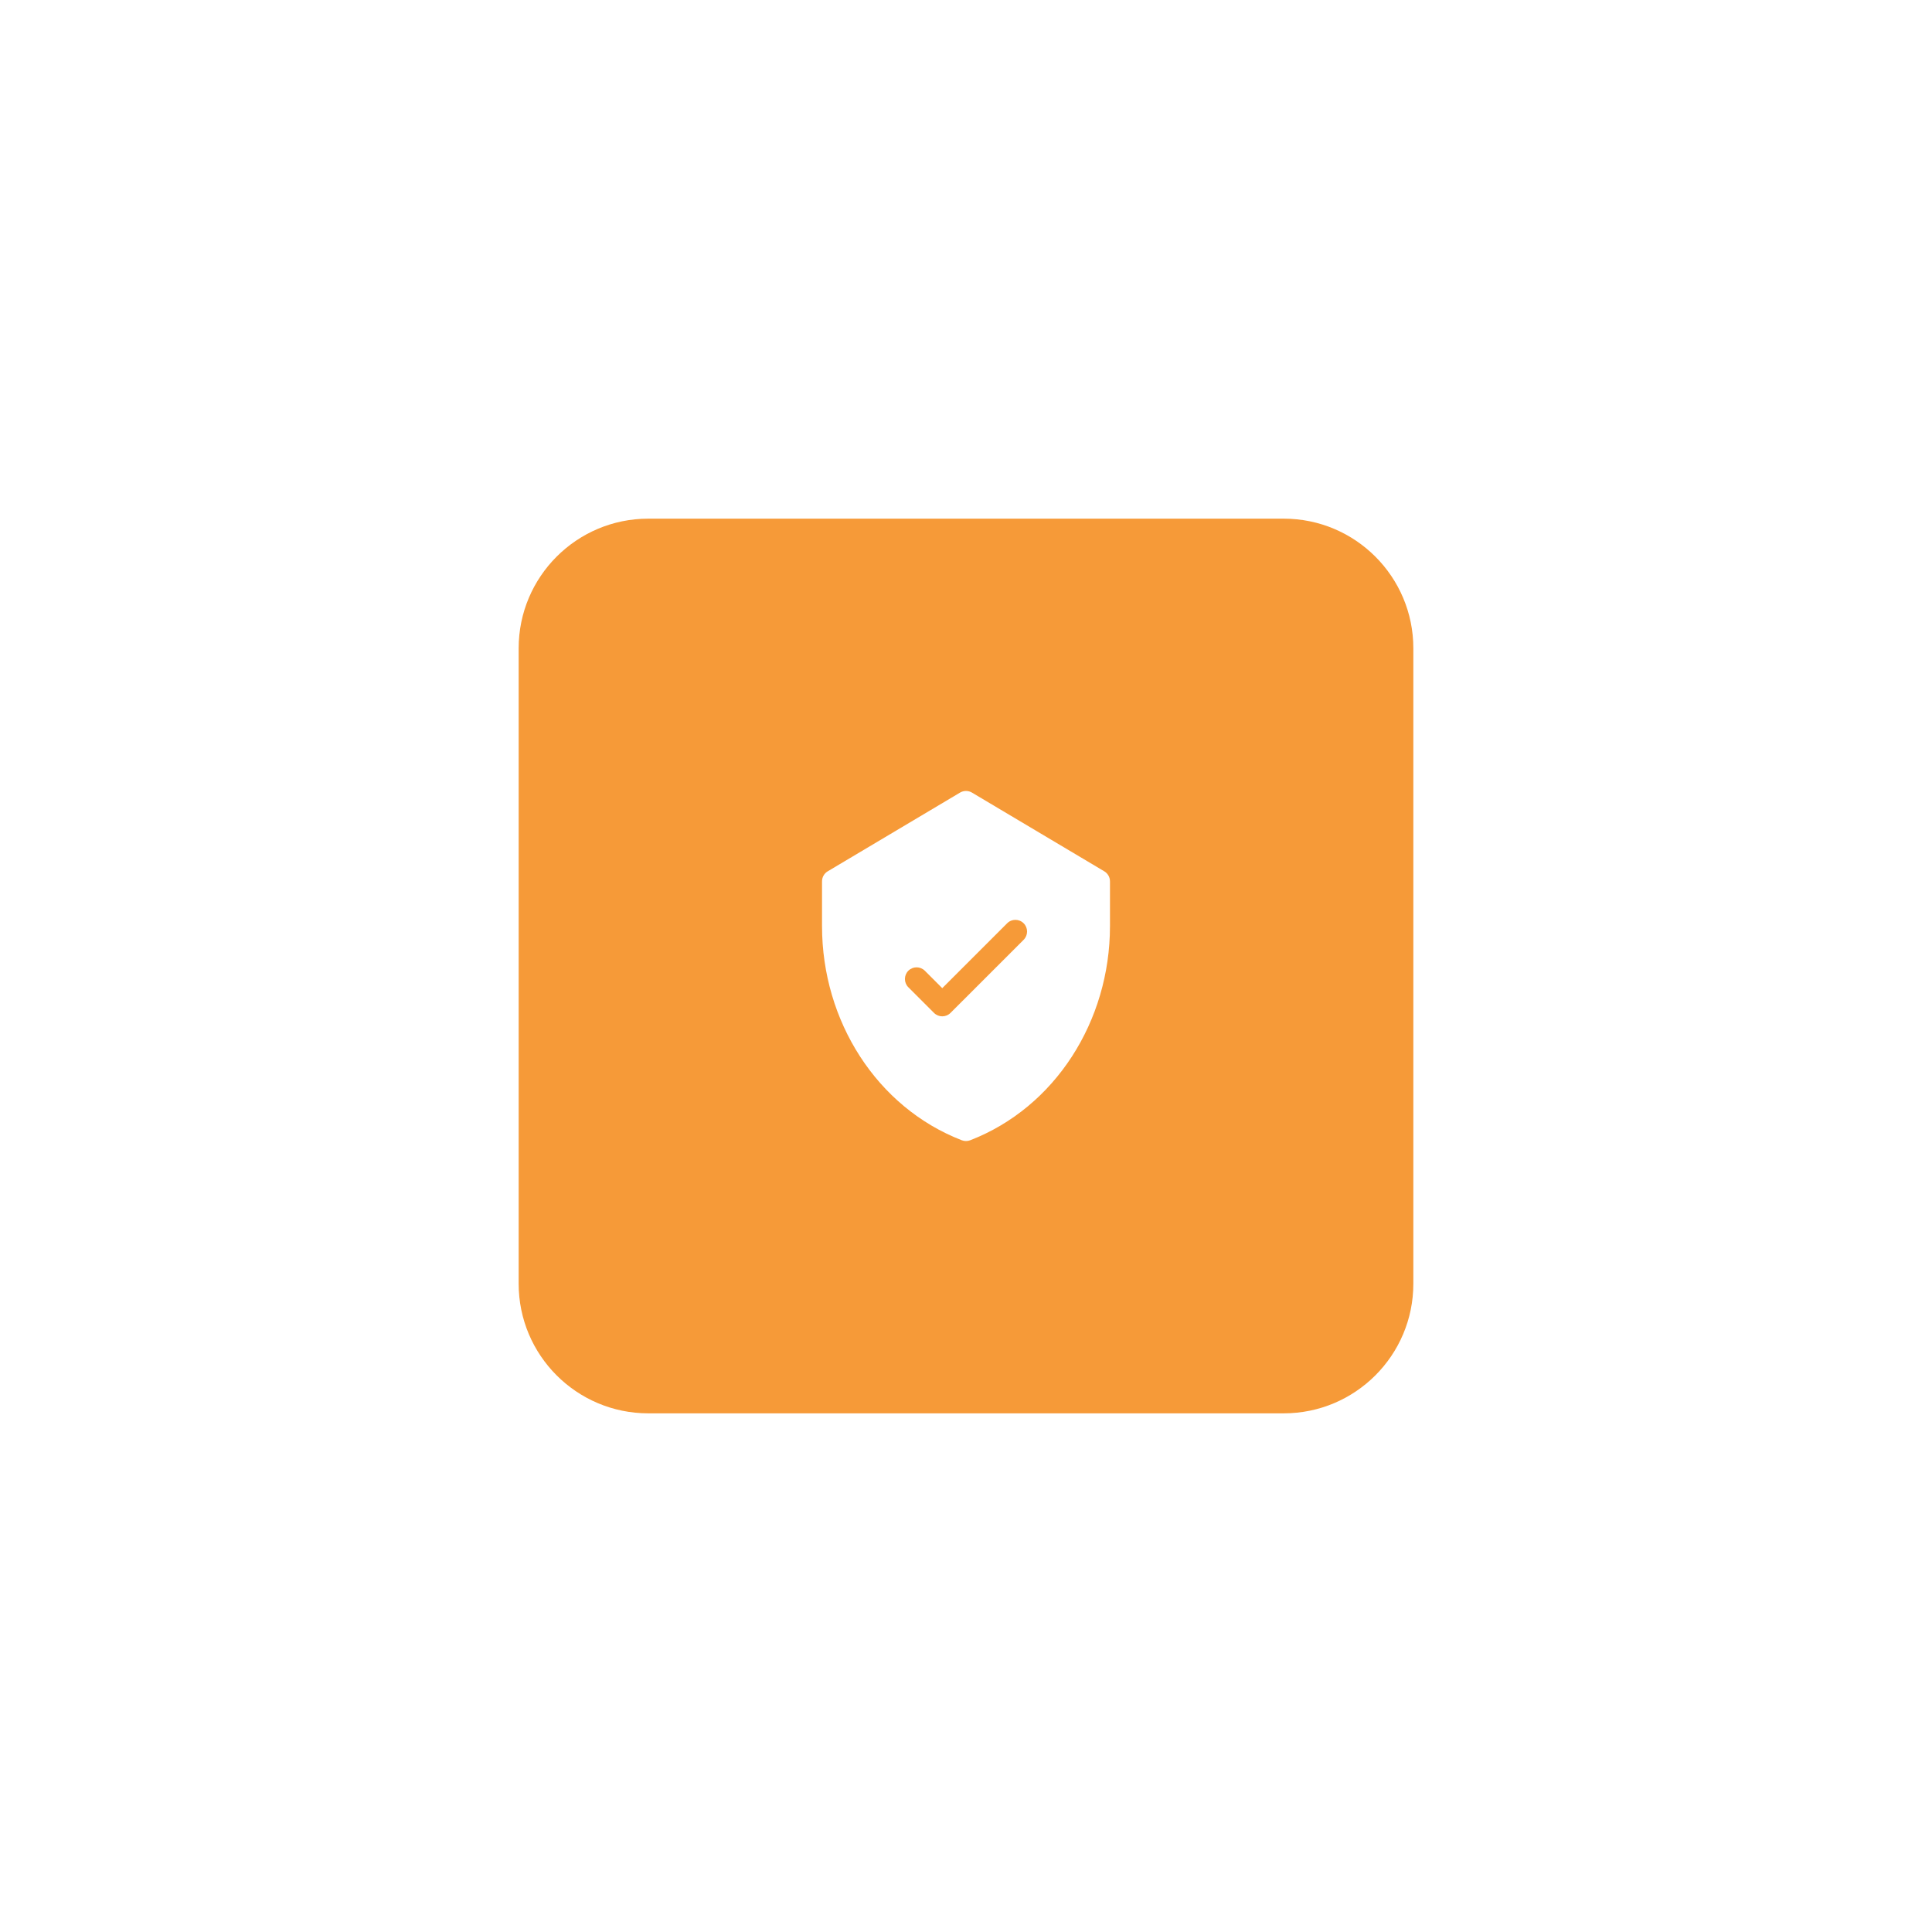
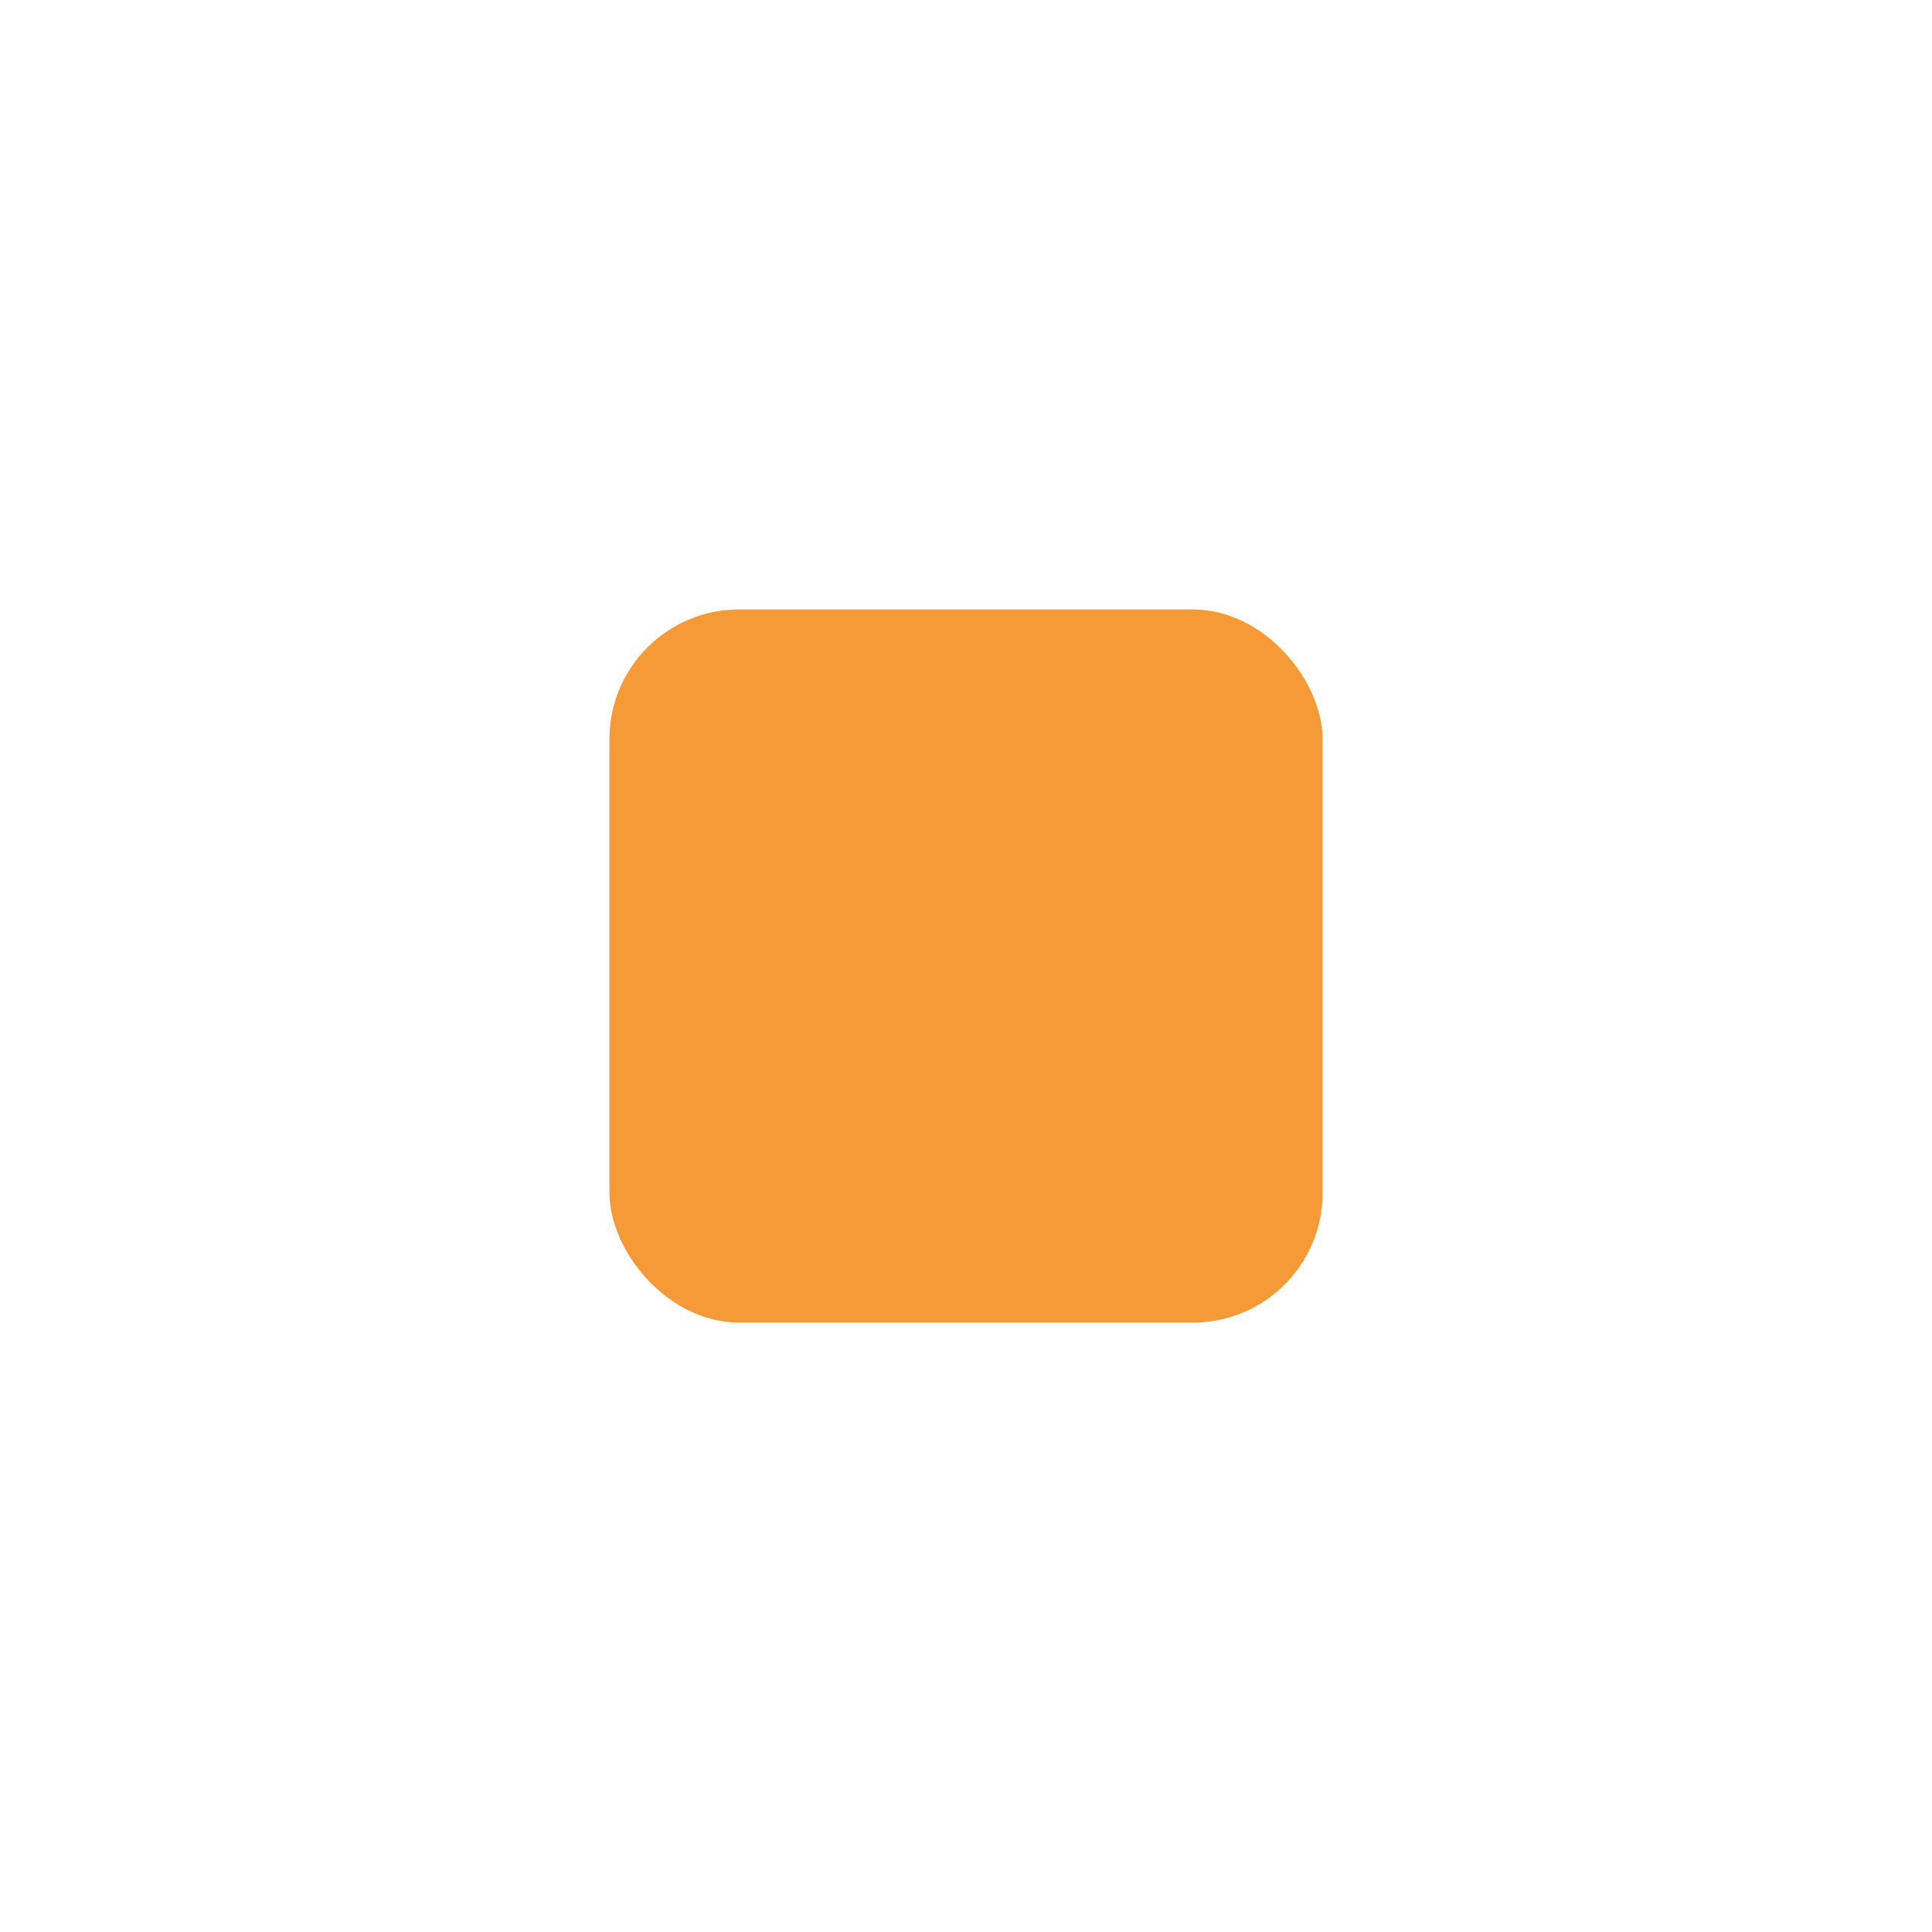
<svg xmlns="http://www.w3.org/2000/svg" width="149" height="149" viewBox="0 0 149 149" fill="none">
  <g filter="url(#filter0_d_0_826)">
-     <path d="M40 50C40 44.477 44.477 40 50 40H99C104.523 40 109 44.477 109 50V99C109 104.523 104.523 109 99 109H50C44.477 109 40 104.523 40 99V50Z" fill="#F69A38" />
-   </g>
+     </g>
  <g filter="url(#filter1_i_0_826)">
    <rect x="47" y="47" width="55" height="55" rx="10" fill="#F69A38" />
  </g>
  <g clip-path="url(#clip0_0_826)">
-     <path d="M85.163 67.197L74.96 61.127C74.677 60.958 74.323 60.958 74.04 61.127L63.837 67.197C63.564 67.359 63.397 67.653 63.397 67.97V71.435C63.397 78.733 67.614 85.399 74.175 87.939C74.384 88.02 74.616 88.02 74.825 87.939C81.371 85.405 85.603 78.754 85.603 71.435V67.97C85.603 67.653 85.436 67.359 85.163 67.197ZM78.946 72.478L73.306 78.118C72.954 78.47 72.384 78.47 72.033 78.118L70.053 76.139C69.702 75.787 69.702 75.218 70.053 74.866C70.405 74.515 70.975 74.515 71.326 74.866L72.669 76.209L77.674 71.205C78.025 70.853 78.595 70.853 78.946 71.205C79.298 71.556 79.298 72.126 78.946 72.478Z" fill="white" />
-   </g>
+     </g>
  <defs>
    <filter id="filter0_d_0_826" x="0" y="0" width="149" height="149" filterUnits="userSpaceOnUse" color-interpolation-filters="sRGB">
      <feFlood flood-opacity="0" result="BackgroundImageFix" />
      <feColorMatrix in="SourceAlpha" type="matrix" values="0 0 0 0 0 0 0 0 0 0 0 0 0 0 0 0 0 0 127 0" result="hardAlpha" />
      <feOffset />
      <feGaussianBlur stdDeviation="20" />
      <feComposite in2="hardAlpha" operator="out" />
      <feColorMatrix type="matrix" values="0 0 0 0 0.965 0 0 0 0 0.604 0 0 0 0 0.22 0 0 0 0.65 0" />
      <feBlend mode="normal" in2="BackgroundImageFix" result="effect1_dropShadow_0_826" />
      <feBlend mode="normal" in="SourceGraphic" in2="effect1_dropShadow_0_826" result="shape" />
    </filter>
    <filter id="filter1_i_0_826" x="47" y="47" width="55" height="55" filterUnits="userSpaceOnUse" color-interpolation-filters="sRGB">
      <feFlood flood-opacity="0" result="BackgroundImageFix" />
      <feBlend mode="normal" in="SourceGraphic" in2="BackgroundImageFix" result="shape" />
      <feColorMatrix in="SourceAlpha" type="matrix" values="0 0 0 0 0 0 0 0 0 0 0 0 0 0 0 0 0 0 127 0" result="hardAlpha" />
      <feOffset />
      <feGaussianBlur stdDeviation="5" />
      <feComposite in2="hardAlpha" operator="arithmetic" k2="-1" k3="1" />
      <feColorMatrix type="matrix" values="0 0 0 0 1 0 0 0 0 1 0 0 0 0 1 0 0 0 0.5 0" />
      <feBlend mode="normal" in2="shape" result="effect1_innerShadow_0_826" />
    </filter>
    <clipPath id="clip0_0_826">
-       <rect width="27" height="27" fill="white" transform="translate(61 61)" />
-     </clipPath>
+       </clipPath>
  </defs>
</svg>